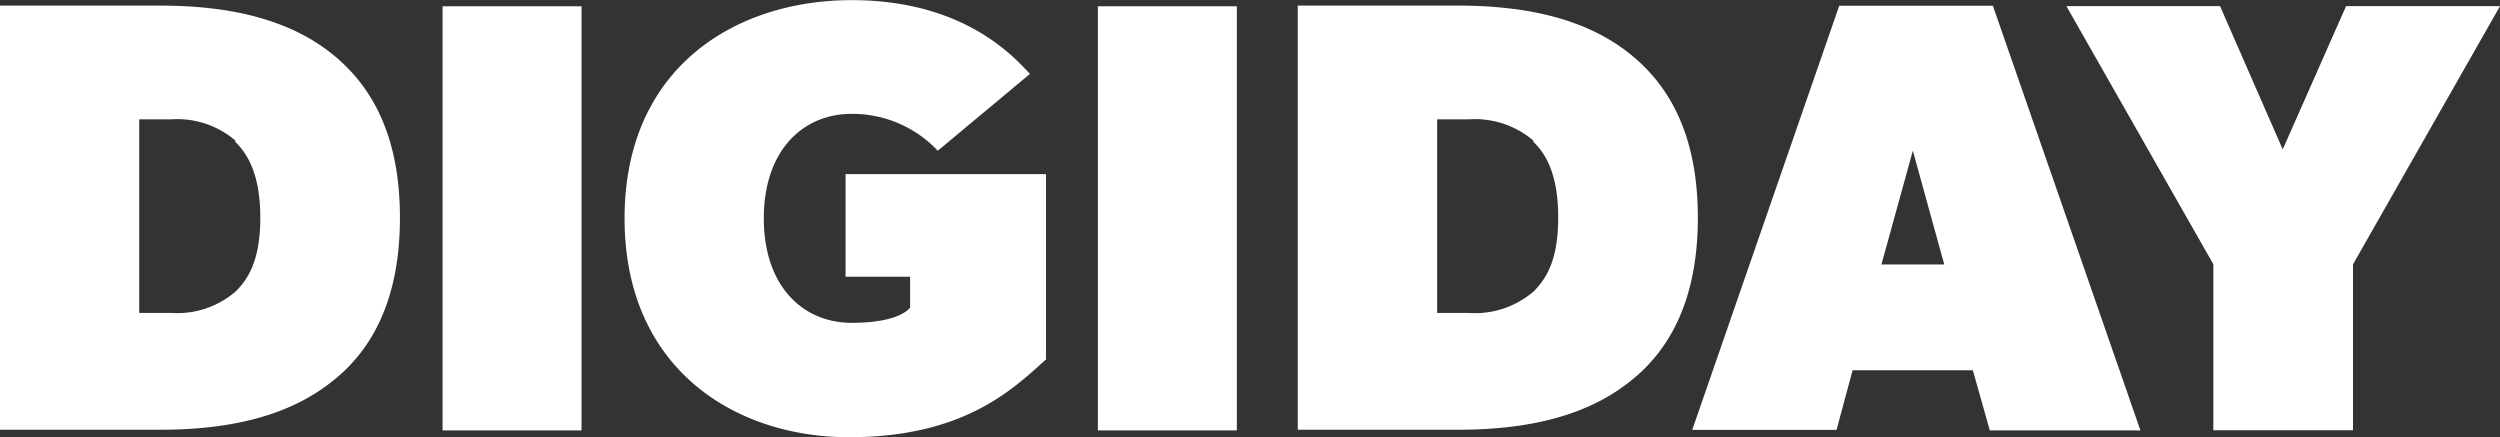
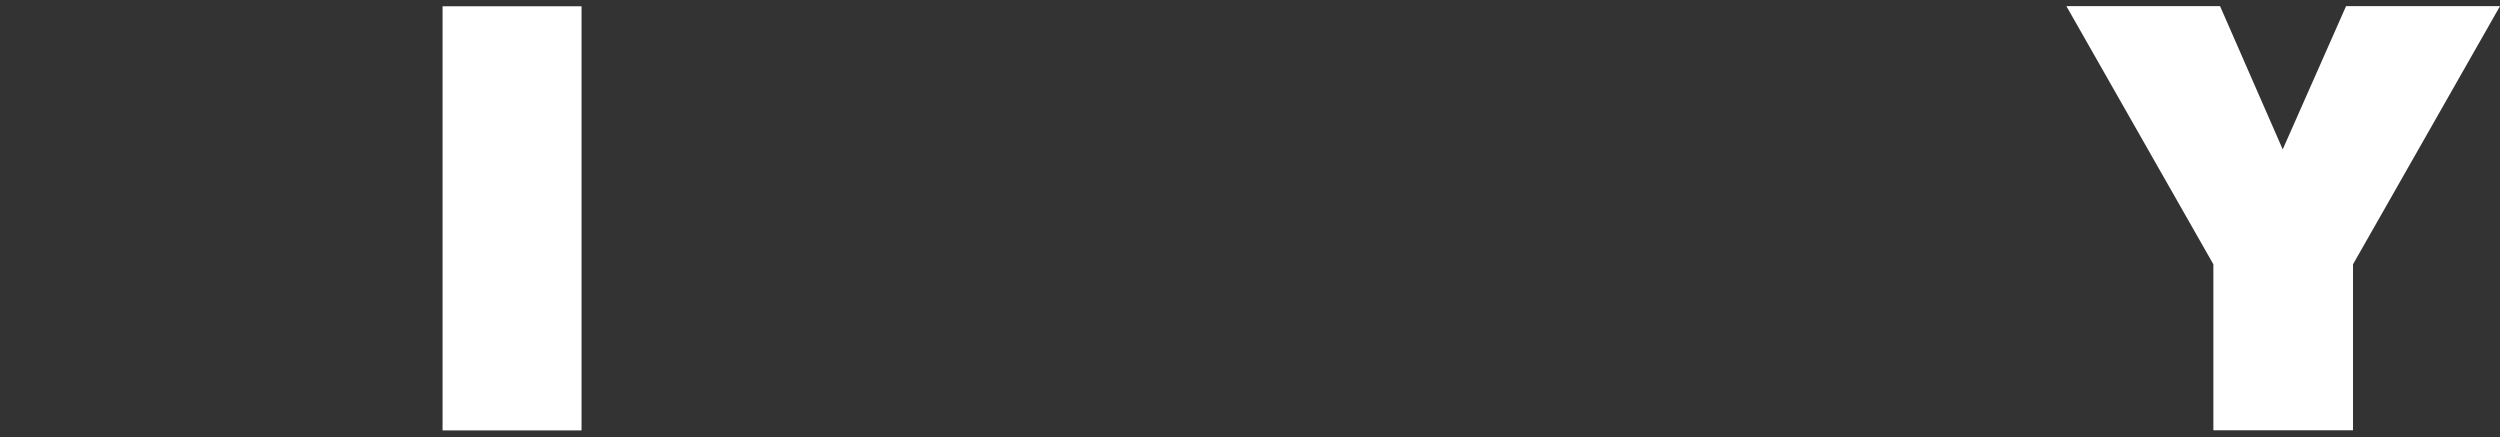
<svg xmlns="http://www.w3.org/2000/svg" width="187.09" height="32.71" viewBox="0 0 187.09 32.71">
  <rect x="0" y="0" width="187.09" height="32.71" fill="#333333" stroke="none" />
  <title>top_media_logo_dd</title>
-   <path d="M4028,3308c-3,2.3-7.13,3.45-12.65,3.45h-12v-31.74h12c5.52,0,9.66,1.15,12.65,3.45s5.29,6,5.29,12.42S4031,3305.75,4028,3308Zm-7-18.17a6.71,6.71,0,0,0-4.83-1.61h-2.39v14.49h2.39a6.71,6.71,0,0,0,4.83-1.61c0.92-.92,1.84-2.3,1.84-5.52S4021.9,3290.8,4020.94,3289.88Z" transform="translate(-4003.36 -3279.29)" style="fill:#fff" />
  <path d="M4046.88,3311.5h-10.4v-31.74h10.4v31.74Z" transform="translate(-4003.36 -3279.29)" style="fill:#fff" />
-   <path d="M4081.61,3306.21c-2.53,2.3-6.21,5.8-14.72,5.8s-16.79-5.11-16.79-16.38,8.28-16.33,17-16.33,12.42,4.6,13.34,5.52l-6.9,5.75a8.79,8.79,0,0,0-6.44-2.76c-3.68,0-6.58,2.76-6.58,7.82s2.9,7.82,6.58,7.82,4.37-1.15,4.37-1.15V3300h-4.83v-7.68h15v13.89Z" transform="translate(-4003.36 -3279.29)" style="fill:#fff" />
-   <path d="M4095.92,3311.5h-10.4v-31.74h10.4v31.74Z" transform="translate(-4003.36 -3279.29)" style="fill:#fff" />
-   <path d="M4125.13,3308c-3,2.3-7.13,3.45-12.65,3.45h-12v-31.74h12c5.52,0,9.66,1.15,12.65,3.45s5.29,6,5.29,12.42S4128.12,3305.75,4125.13,3308Zm-7-18.17a6.71,6.71,0,0,0-4.83-1.61h-2.39v14.49h2.39a6.71,6.71,0,0,0,4.83-1.61c0.92-.92,1.84-2.3,1.84-5.52S4119.06,3290.8,4118.09,3289.88Z" transform="translate(-4003.36 -3279.29)" style="fill:#fff" />
-   <path d="M4163.54,3311.5h-11.27L4151,3307H4142l-1.2,4.46H4130l11-31.74h11.5Zm-14.68-12.42-2.35-8.51-2.35,8.51h4.69Z" transform="translate(-4003.36 -3279.29)" style="fill:#fff" />
  <path d="M4190.45,3279.75l-11,19.32v12.42H4169v-12.42l-11-19.32h11.5l4.69,10.72,4.74-10.72h11.5Z" transform="translate(-4003.36 -3279.29)" style="fill:#fff" />
</svg>